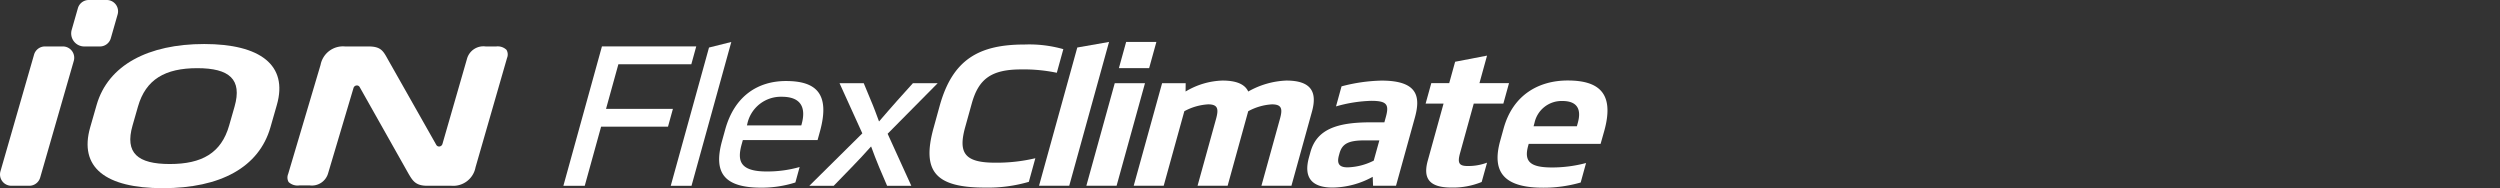
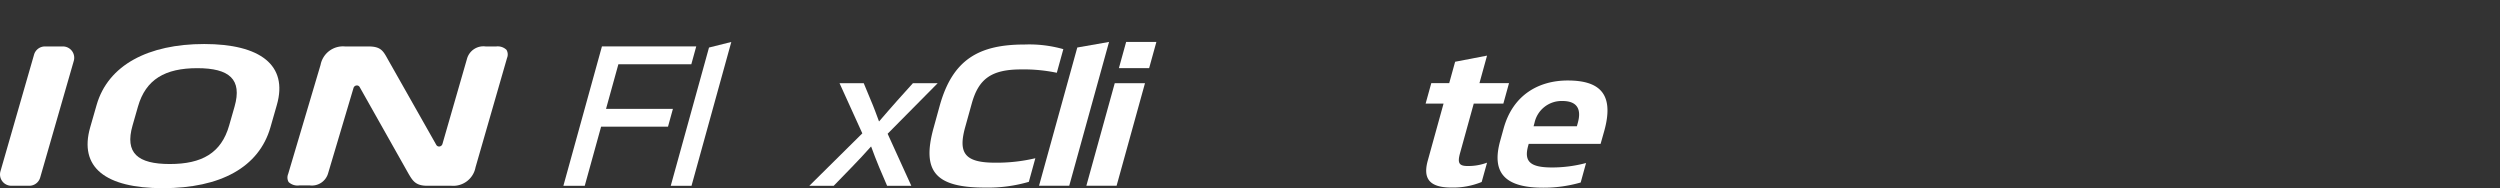
<svg xmlns="http://www.w3.org/2000/svg" id="IK01-4" width="372" height="28" viewBox="0 0 372 28">
  <rect x="0" y="0" width="372" height="28" fill="#333333" stroke="none" />
  <defs>
    <clipPath id="clip-path">
      <rect id="사각형_13762" data-name="사각형 13762" width="239.178" height="28" fill="none" />
    </clipPath>
  </defs>
  <g id="그룹_12819" data-name="그룹 12819">
    <g id="그룹_12818" data-name="그룹 12818" clip-path="url(#clip-path)">
      <path id="패스_56288" data-name="패스 56288" d="M101.128,11.321H99.575a2.536,2.536,0,0,0-2.765,1.818L93.15,25.832a.526.526,0,0,1-.424.373.473.473,0,0,1-.488-.232l-7.214-12.74c-.7-1.273-1.057-1.912-2.881-1.912h-3.5a3.393,3.393,0,0,0-3.629,2.745L70.193,30.3a1.357,1.357,0,0,0,.07,1.2,1.929,1.929,0,0,0,1.592.5h1.559a2.512,2.512,0,0,0,2.728-1.818L79.918,17.5a.528.528,0,0,1,.425-.37.518.518,0,0,1,.075-.006.472.472,0,0,1,.415.239l7.283,12.918c.61,1.027,1.05,1.769,2.752,1.769h3.605a3.374,3.374,0,0,0,3.6-2.742l4.693-16.282a1.356,1.356,0,0,0-.086-1.2,1.871,1.871,0,0,0-1.545-.5" transform="translate(-27.315 -4.41)" fill="#fff" />
      <path id="패스_56289" data-name="패스 56289" d="M4.364,32.055H1.686A1.684,1.684,0,0,1,.067,29.907l5-17.362a1.684,1.684,0,0,1,1.619-1.22H9.361a1.684,1.684,0,0,1,1.618,2.148l-5,17.362a1.684,1.684,0,0,1-1.619,1.22" transform="translate(0 -4.414)" fill="#fff" />
-       <path id="패스_56290" data-name="패스 56290" d="M21.636,6.913H19.3a1.941,1.941,0,0,1-1.866-2.476l.921-3.217A1.684,1.684,0,0,1,19.975,0h2.676a1.684,1.684,0,0,1,1.618,2.146L23.253,5.693a1.683,1.683,0,0,1-1.618,1.22" transform="translate(-6.765)" fill="#fff" />
      <path id="패스_56291" data-name="패스 56291" d="M48.567,23.118c-1.708,5.97-7.458,9.066-16.01,9.066s-12.522-3.1-10.81-9.066L22.7,19.8c1.708-5.942,7.7-9.066,16.01-9.066S51.222,13.86,49.518,19.8ZM43.224,20.05c1.165-4.066-.769-5.722-5.546-5.722s-7.665,1.658-8.827,5.721l-.808,2.819c-1.173,4.091.769,5.722,5.547,5.722s7.654-1.631,8.827-5.722Z" transform="translate(-8.323 -4.184)" fill="#fff" />
      <path id="패스_56292" data-name="패스 56292" d="M157.132,11.321l-.732,2.654H145.546l-1.836,6.636h9.951l-.732,2.654h-9.954l-2.433,8.792h-3.178L143.1,11.319Z" transform="translate(-53.532 -4.412)" fill="#fff" />
      <path id="패스_56293" data-name="패스 56293" d="M166.632,31.634h-3.091l5.693-20.571,3.318-.83Z" transform="translate(-63.734 -3.988)" fill="#fff" />
-       <path id="패스_56294" data-name="패스 56294" d="M189.987,28.537H178.866l-.168.608c-.682,2.461-.316,4.066,3.731,4.066a17.578,17.578,0,0,0,4.89-.664l-.635,2.3a16.5,16.5,0,0,1-5.042.774c-5.456,0-7.213-2.1-5.874-6.939l.475-1.714c1.407-5.087,4.961-7.216,9.041-7.217,4.437,0,6.628,1.824,5.052,7.52Zm-2.422-2.184.054-.194c.627-2.267.075-4.066-2.952-4.066a5.1,5.1,0,0,0-5.142,4.066l-.053.194Z" transform="translate(-68.332 -7.695)" fill="#fff" />
      <path id="패스_56295" data-name="패스 56295" d="M205.429,20.288l1.079,2.6c.422.967.827,2.1,1.188,3.069h.03c.838-.969,1.81-2.1,2.679-3.07l2.338-2.6h3.687l-7.447,7.521,3.523,7.742h-3.6l-1.183-2.765c-.311-.718-.952-2.4-1.189-3.069h-.03c-.569.664-2.149,2.35-2.858,3.069l-2.684,2.765h-3.627l7.883-7.8-3.389-7.464Z" transform="translate(-76.904 -7.905)" fill="#fff" />
      <path id="패스_56296" data-name="패스 56296" d="M245.569,15.059a24.042,24.042,0,0,0-5.286-.5c-4.466,0-6.355,1.411-7.373,5.088l-.976,3.511c-1.071,3.871-.053,5.281,4.473,5.28a24.787,24.787,0,0,0,5.969-.664l-.969,3.513a21.684,21.684,0,0,1-6.5.857c-7.344,0-9.481-2.349-7.675-8.875l.9-3.262c1.921-6.94,5.856-9.153,12.634-9.153a18.589,18.589,0,0,1,5.774.69Z" transform="translate(-88.316 -4.23)" fill="#fff" />
      <path id="패스_56297" data-name="패스 56297" d="M253.334,31.625l5.693-20.571,4.725-.83-5.923,21.4Z" transform="translate(-98.726 -3.984)" fill="#fff" />
      <path id="패스_56298" data-name="패스 56298" d="M269.374,31.622h-4.5L269.1,16.36h4.5Zm4.843-17.5h-4.5l1.079-3.9h4.5Z" transform="translate(-103.225 -3.983)" fill="#fff" />
-       <path id="패스_56299" data-name="패스 56299" d="M285.919,35.293l2.74-9.9c.407-1.464.342-2.211-1.156-2.211a8.4,8.4,0,0,0-3.552,1.023l-3.069,11.087H276.42l4.224-15.262h3.508l-.015,1.244a11.268,11.268,0,0,1,5.488-1.632c2.189,0,3.369.609,3.835,1.632a12.436,12.436,0,0,1,5.666-1.632c3.867,0,4.583,1.852,3.818,4.617L299.89,35.292h-4.466l2.755-9.953c.407-1.464.3-2.157-1.2-2.156a8.391,8.391,0,0,0-3.521,1.023l-3.064,11.088Z" transform="translate(-107.723 -7.655)" fill="#fff" />
-       <path id="패스_56300" data-name="패스 56300" d="M331.94,35.29h-3.416l-.052-1.326a12.646,12.646,0,0,1-5.96,1.6c-3.148,0-4.345-1.52-3.527-4.48l.222-.8c.911-3.291,3.773-4.424,8.9-4.425h2.1l.221-.8c.512-1.853.155-2.4-2.182-2.4a20.81,20.81,0,0,0-5.235.83l.822-2.983a24.993,24.993,0,0,1,5.962-.857c5.546,0,5.774,2.543,4.945,5.53Zm-2.479-6.746H327.3c-2.4,0-3.367.471-3.773,1.936l-.076.277c-.36,1.3.072,1.8,1.3,1.8a9.152,9.152,0,0,0,3.873-1Z" transform="translate(-124.213 -7.655)" fill="#fff" />
      <path id="패스_56301" data-name="패스 56301" d="M359.157,20.7h-4.406l-2.033,7.354c-.4,1.438-.207,1.936,1.113,1.936a7.889,7.889,0,0,0,2.9-.5l-.8,2.876a11.224,11.224,0,0,1-4.485.83c-3.268,0-4.286-1.3-3.537-4.009l2.35-8.488h-2.668l.842-3.042H351.1l.88-3.18,4.749-.913L355.6,17.656H360Z" transform="translate(-135.457 -5.288)" fill="#fff" />
      <path id="패스_56302" data-name="패스 56302" d="M380.455,29.064h-10.7l-.081.3c-.651,2.35.342,3.207,3.549,3.207a19.588,19.588,0,0,0,5.07-.664l-.8,2.9a19.818,19.818,0,0,1-5.579.775c-5.6,0-7.744-2.128-6.4-6.967l.512-1.852c1.408-5.087,5.331-7.133,9.529-7.134,4.554,0,7.026,1.8,5.449,7.492Zm-3.53-2.625.146-.525c.528-1.908,0-3.235-2.311-3.234a4.119,4.119,0,0,0-4.14,3.263l-.138.5Z" transform="translate(-142.287 -7.652)" fill="#fff" />
    </g>
  </g>
-   <path id="사각형_12435" data-name="사각형 12435" d="M0,0H372V28H0Z" fill="#fff" opacity="0" />
+   <path id="사각형_12435" data-name="사각형 12435" d="M0,0H372V28Z" fill="#fff" opacity="0" />
</svg>